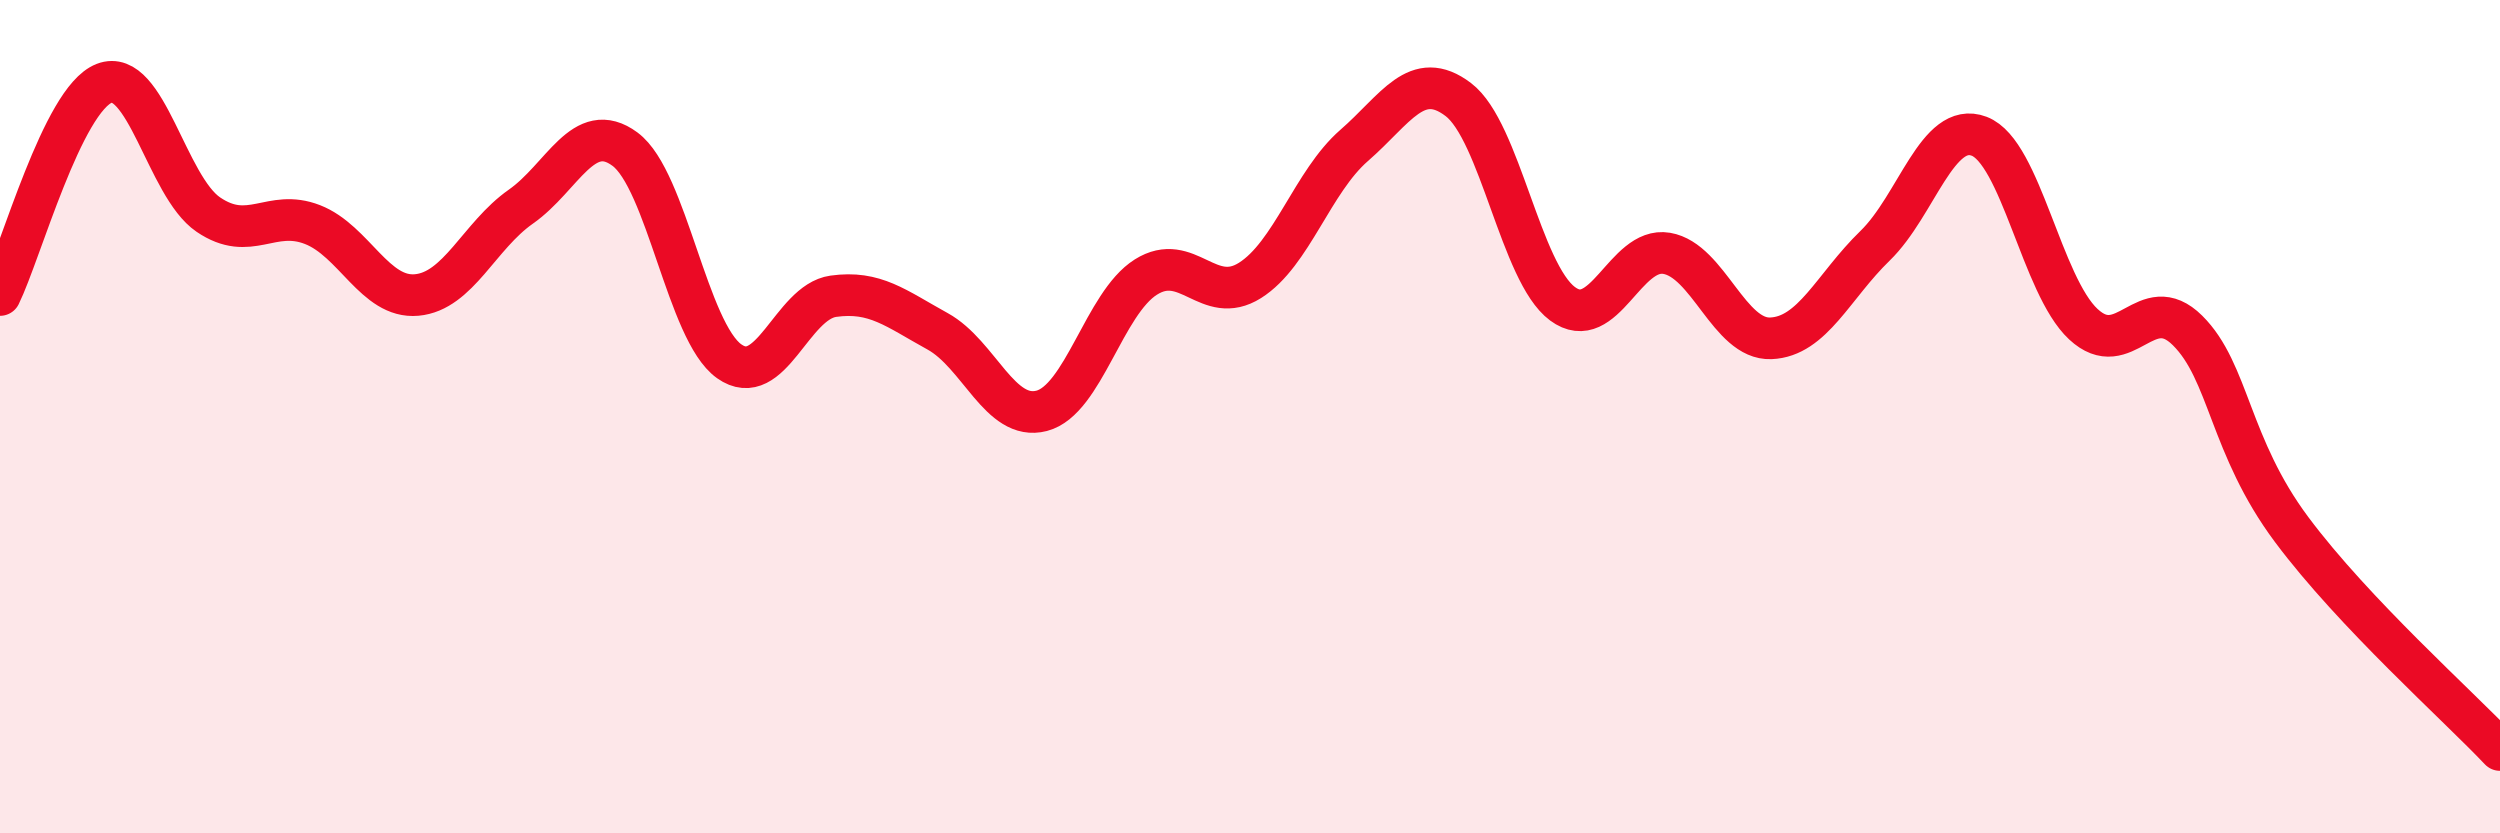
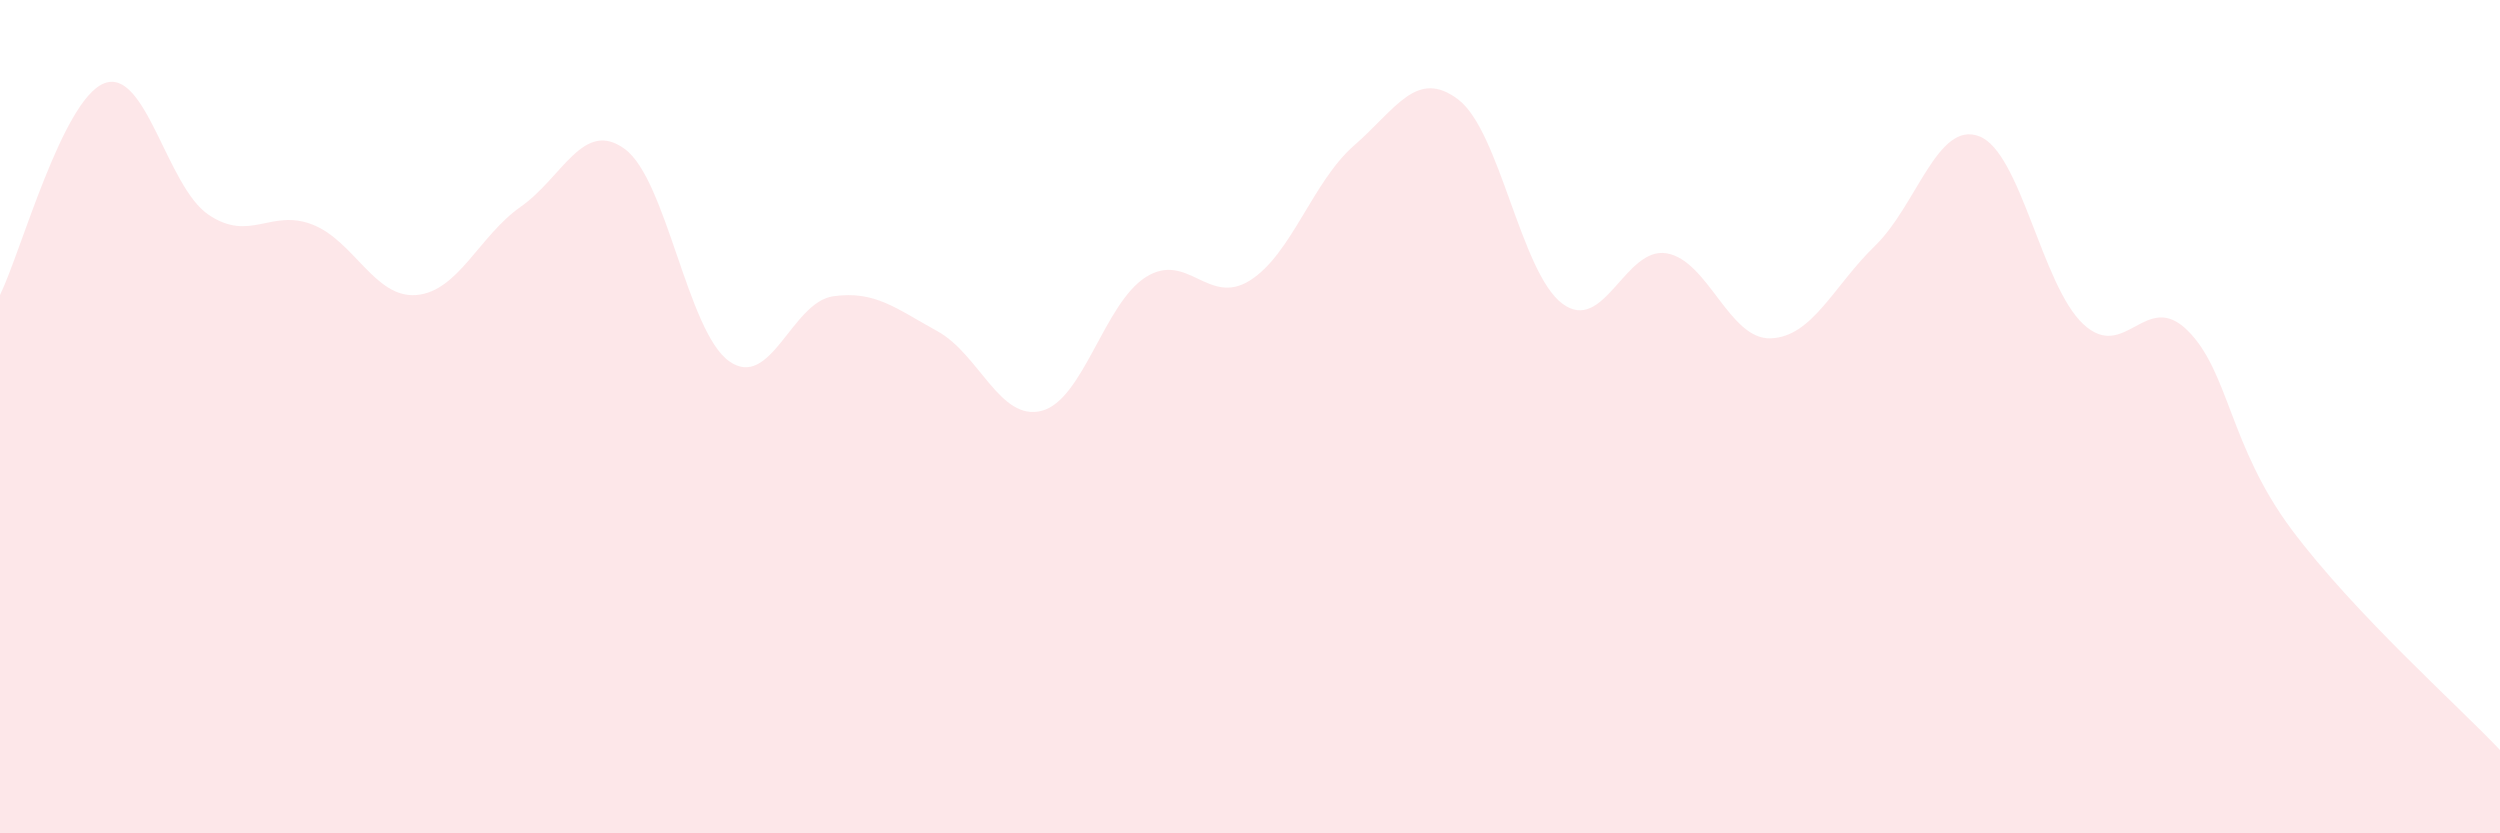
<svg xmlns="http://www.w3.org/2000/svg" width="60" height="20" viewBox="0 0 60 20">
  <path d="M 0,7.08 C 0.5,6.06 1.5,2.39 2.5,2 C 3.5,1.61 4,4.47 5,5.15 C 6,5.83 6.5,5 7.5,5.39 C 8.5,5.78 9,7.17 10,7.08 C 11,6.99 11.5,5.66 12.5,4.96 C 13.5,4.26 14,2.84 15,3.58 C 16,4.32 16.5,7.96 17.5,8.67 C 18.5,9.38 19,7.25 20,7.11 C 21,6.97 21.5,7.4 22.5,7.95 C 23.5,8.5 24,10.12 25,9.86 C 26,9.6 26.5,7.28 27.5,6.65 C 28.5,6.02 29,7.36 30,6.73 C 31,6.1 31.5,4.36 32.5,3.49 C 33.5,2.62 34,1.63 35,2.39 C 36,3.15 36.5,6.55 37.5,7.29 C 38.5,8.03 39,5.91 40,6.08 C 41,6.25 41.5,8.16 42.5,8.12 C 43.5,8.08 44,6.87 45,5.9 C 46,4.93 46.5,2.89 47.5,3.27 C 48.5,3.65 49,6.85 50,7.78 C 51,8.71 51.5,6.94 52.5,7.93 C 53.5,8.92 53.5,10.7 55,12.71 C 56.5,14.72 59,16.94 60,18L60 20L0 20Z" fill="#EB0A25" opacity="0.1" stroke-linecap="round" stroke-linejoin="round" />
-   <path d="M 0,7.08 C 0.5,6.06 1.5,2.39 2.5,2 C 3.5,1.61 4,4.47 5,5.15 C 6,5.83 6.5,5 7.5,5.39 C 8.5,5.78 9,7.17 10,7.08 C 11,6.99 11.5,5.66 12.5,4.96 C 13.5,4.26 14,2.84 15,3.58 C 16,4.32 16.5,7.96 17.5,8.67 C 18.5,9.38 19,7.25 20,7.11 C 21,6.97 21.5,7.4 22.5,7.95 C 23.5,8.5 24,10.12 25,9.86 C 26,9.6 26.5,7.28 27.5,6.65 C 28.5,6.02 29,7.36 30,6.73 C 31,6.1 31.5,4.36 32.5,3.49 C 33.5,2.62 34,1.63 35,2.39 C 36,3.15 36.5,6.55 37.5,7.29 C 38.5,8.03 39,5.91 40,6.08 C 41,6.25 41.5,8.16 42.5,8.12 C 43.5,8.08 44,6.87 45,5.9 C 46,4.93 46.5,2.89 47.5,3.27 C 48.5,3.65 49,6.85 50,7.78 C 51,8.71 51.5,6.94 52.5,7.93 C 53.5,8.92 53.5,10.7 55,12.71 C 56.5,14.72 59,16.94 60,18" stroke="#EB0A25" stroke-width="1" fill="none" stroke-linecap="round" stroke-linejoin="round" />
</svg>